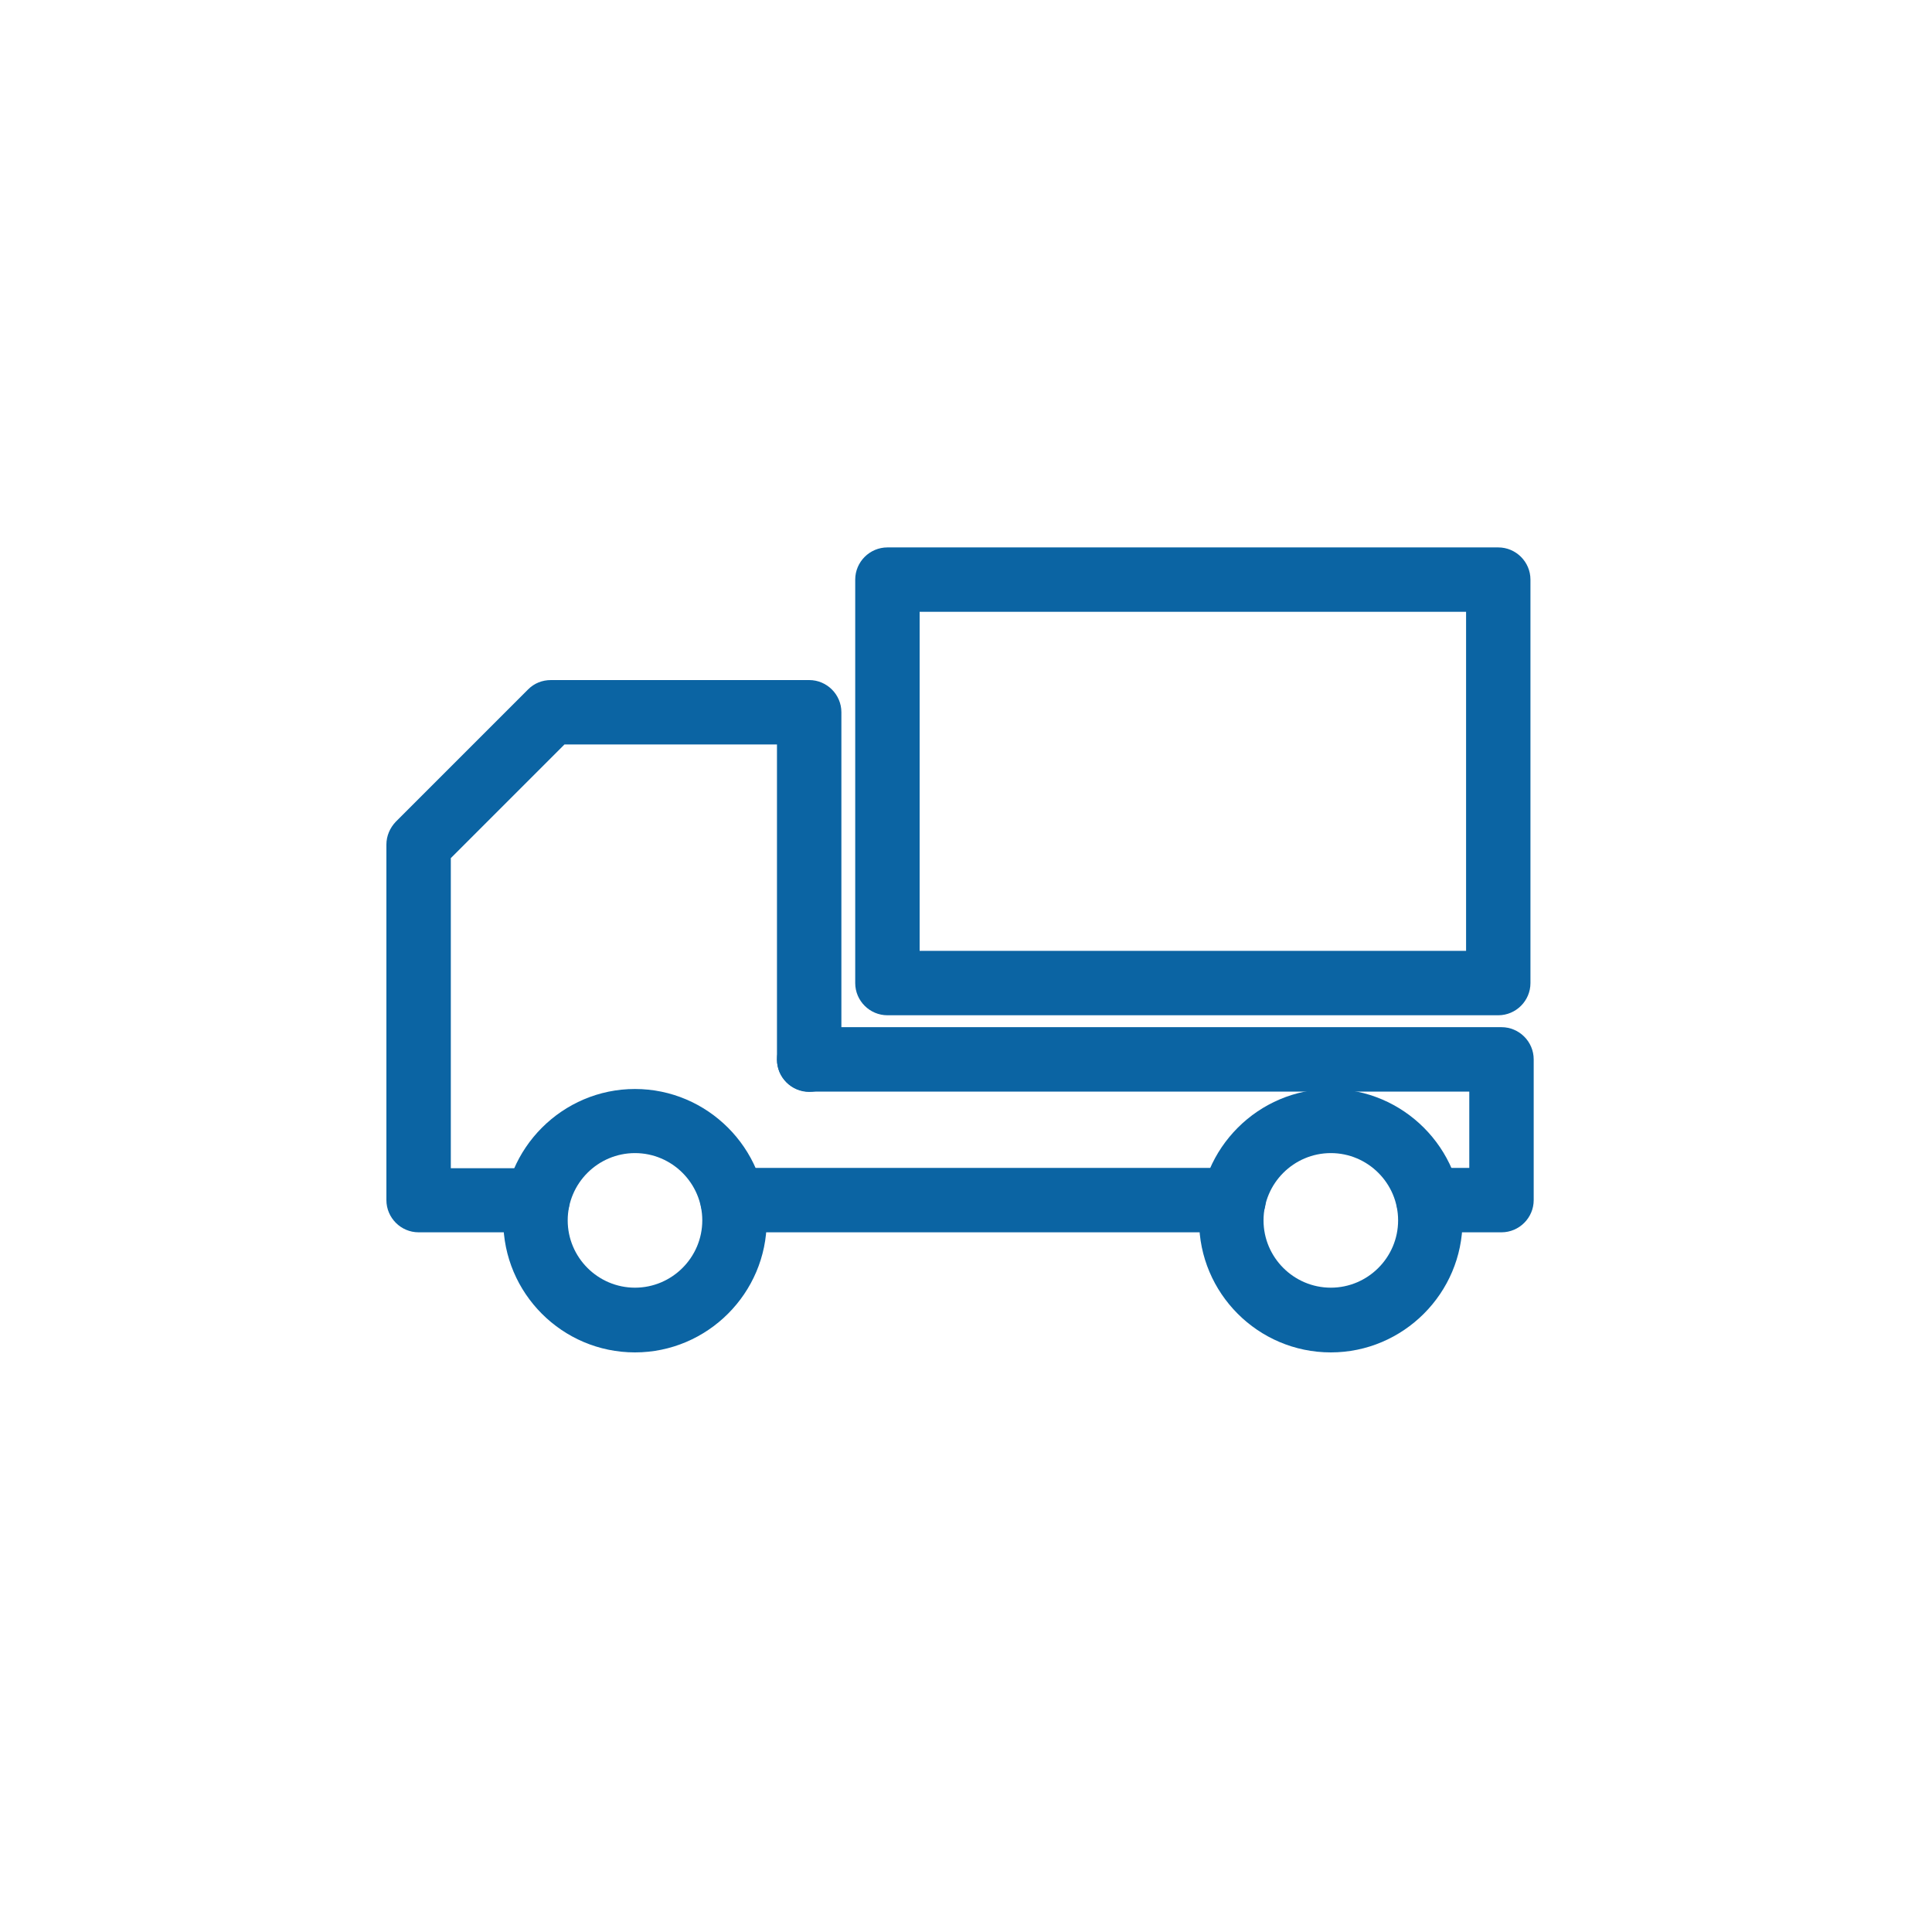
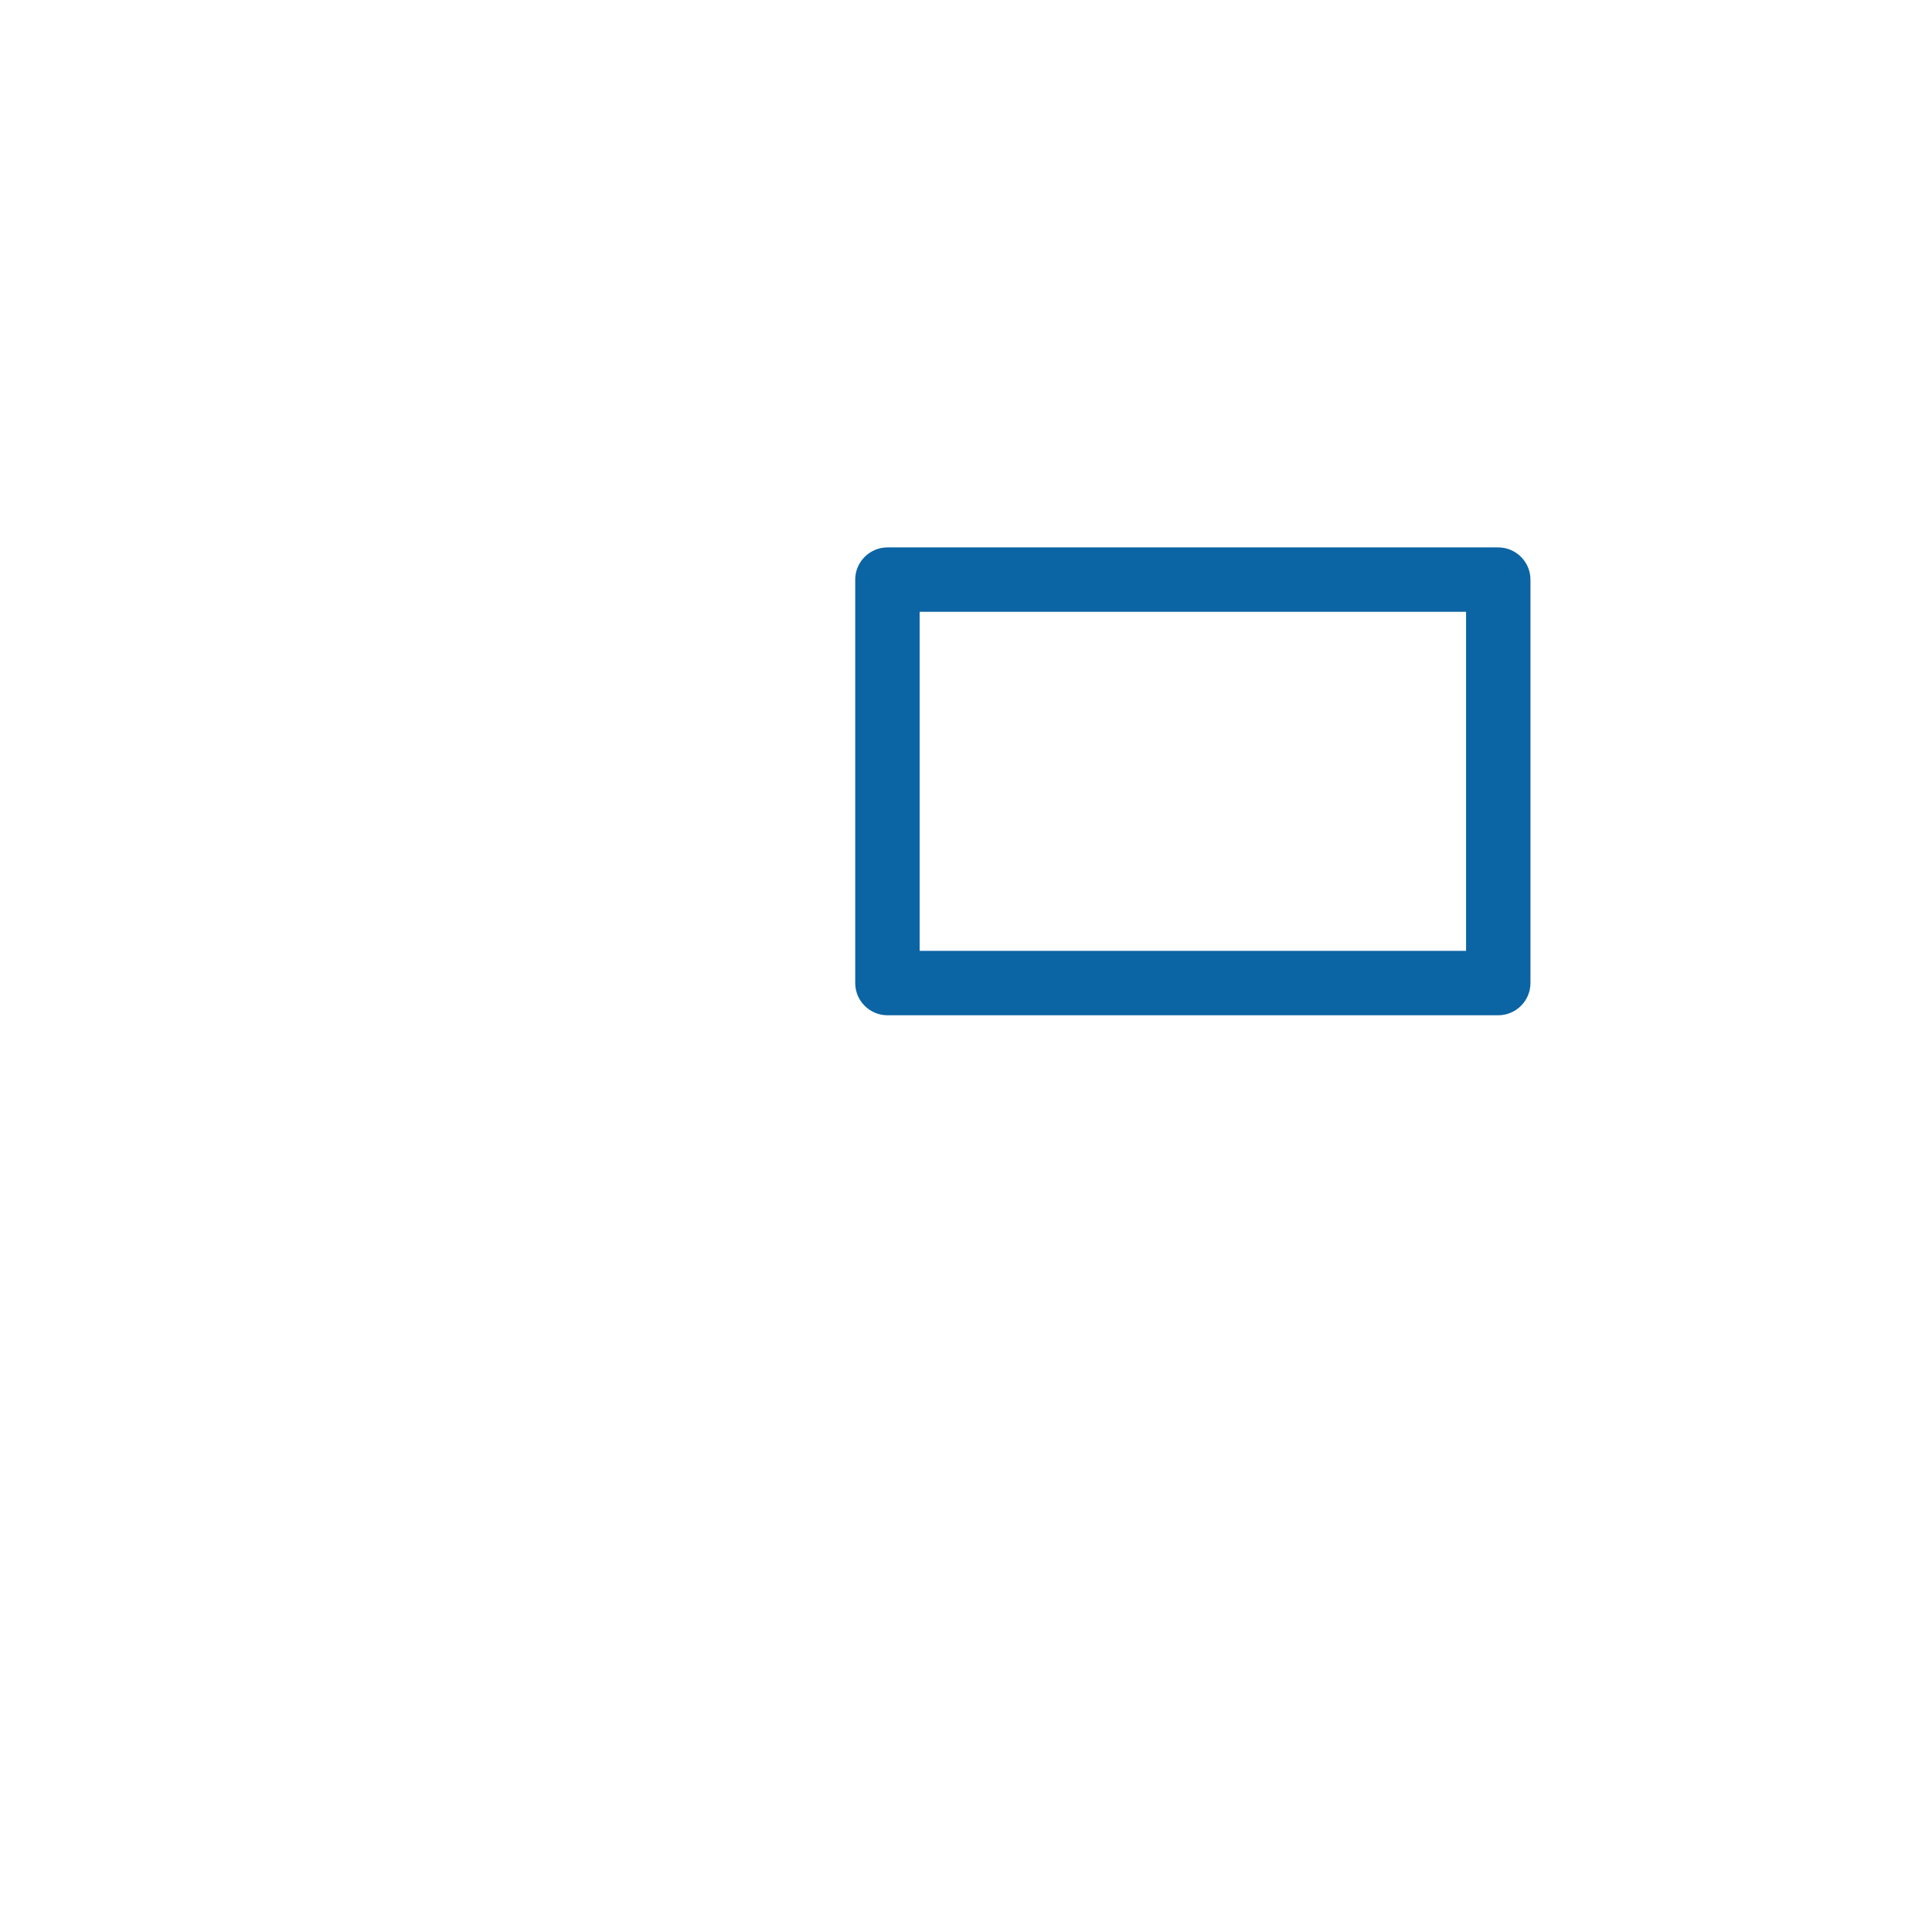
<svg xmlns="http://www.w3.org/2000/svg" width="50" height="50" viewBox="0 0 50 50" fill="none">
-   <path d="M13.908 31.892H10.833C10.375 31.892 10 31.517 10 31.058V21.858C10 21.633 10.092 21.425 10.242 21.267L13.667 17.842C13.825 17.683 14.033 17.6 14.258 17.6H20.942C21.4 17.6 21.775 17.975 21.775 18.433V27.425C21.775 27.883 21.4 28.258 20.942 28.258C20.483 28.258 20.108 27.883 20.108 27.425V19.267H14.608L11.667 22.208V30.233H13.908C14.367 30.233 14.742 30.608 14.742 31.067C14.742 31.525 14.367 31.9 13.908 31.9V31.892Z" fill="#0B64A3" />
-   <path d="M31.925 31.892H18.958C18.5 31.892 18.125 31.517 18.125 31.058C18.125 30.6 18.5 30.225 18.958 30.225H31.925C32.383 30.225 32.758 30.6 32.758 31.058C32.758 31.517 32.383 31.892 31.925 31.892Z" fill="#0B64A3" />
  <path d="M38.775 26.275H22.967C22.508 26.275 22.133 25.9 22.133 25.442V15C22.133 14.542 22.508 14.167 22.967 14.167H38.775C39.233 14.167 39.608 14.542 39.608 15V25.442C39.608 25.9 39.233 26.275 38.775 26.275ZM23.8 24.608H37.942V15.833H23.8V24.608Z" fill="#0B64A3" />
-   <path d="M16.433 35C14.55 35 13.025 33.467 13.025 31.592C13.025 29.717 14.558 28.183 16.433 28.183C18.308 28.183 19.842 29.717 19.842 31.592C19.842 33.467 18.308 35 16.433 35ZM16.433 29.842C15.475 29.842 14.692 30.625 14.692 31.583C14.692 32.542 15.475 33.325 16.433 33.325C17.392 33.325 18.175 32.542 18.175 31.583C18.175 30.625 17.392 29.842 16.433 29.842Z" fill="#0B64A3" />
-   <path d="M34.442 35C32.558 35 31.033 33.467 31.033 31.592C31.033 29.717 32.567 28.183 34.442 28.183C36.317 28.183 37.85 29.717 37.85 31.592C37.85 33.467 36.317 35 34.442 35ZM34.442 29.842C33.483 29.842 32.7 30.625 32.7 31.583C32.7 32.542 33.483 33.325 34.442 33.325C35.4 33.325 36.183 32.542 36.183 31.583C36.183 30.625 35.4 29.842 34.442 29.842Z" fill="#0B64A3" />
-   <path d="M38.858 31.892H36.967C36.508 31.892 36.133 31.517 36.133 31.058C36.133 30.6 36.508 30.225 36.967 30.225H38.025V28.25H20.942C20.483 28.25 20.108 27.875 20.108 27.417C20.108 26.958 20.483 26.583 20.942 26.583H38.858C39.317 26.583 39.692 26.958 39.692 27.417V31.058C39.692 31.517 39.317 31.892 38.858 31.892Z" fill="#0B64A3" />
</svg>